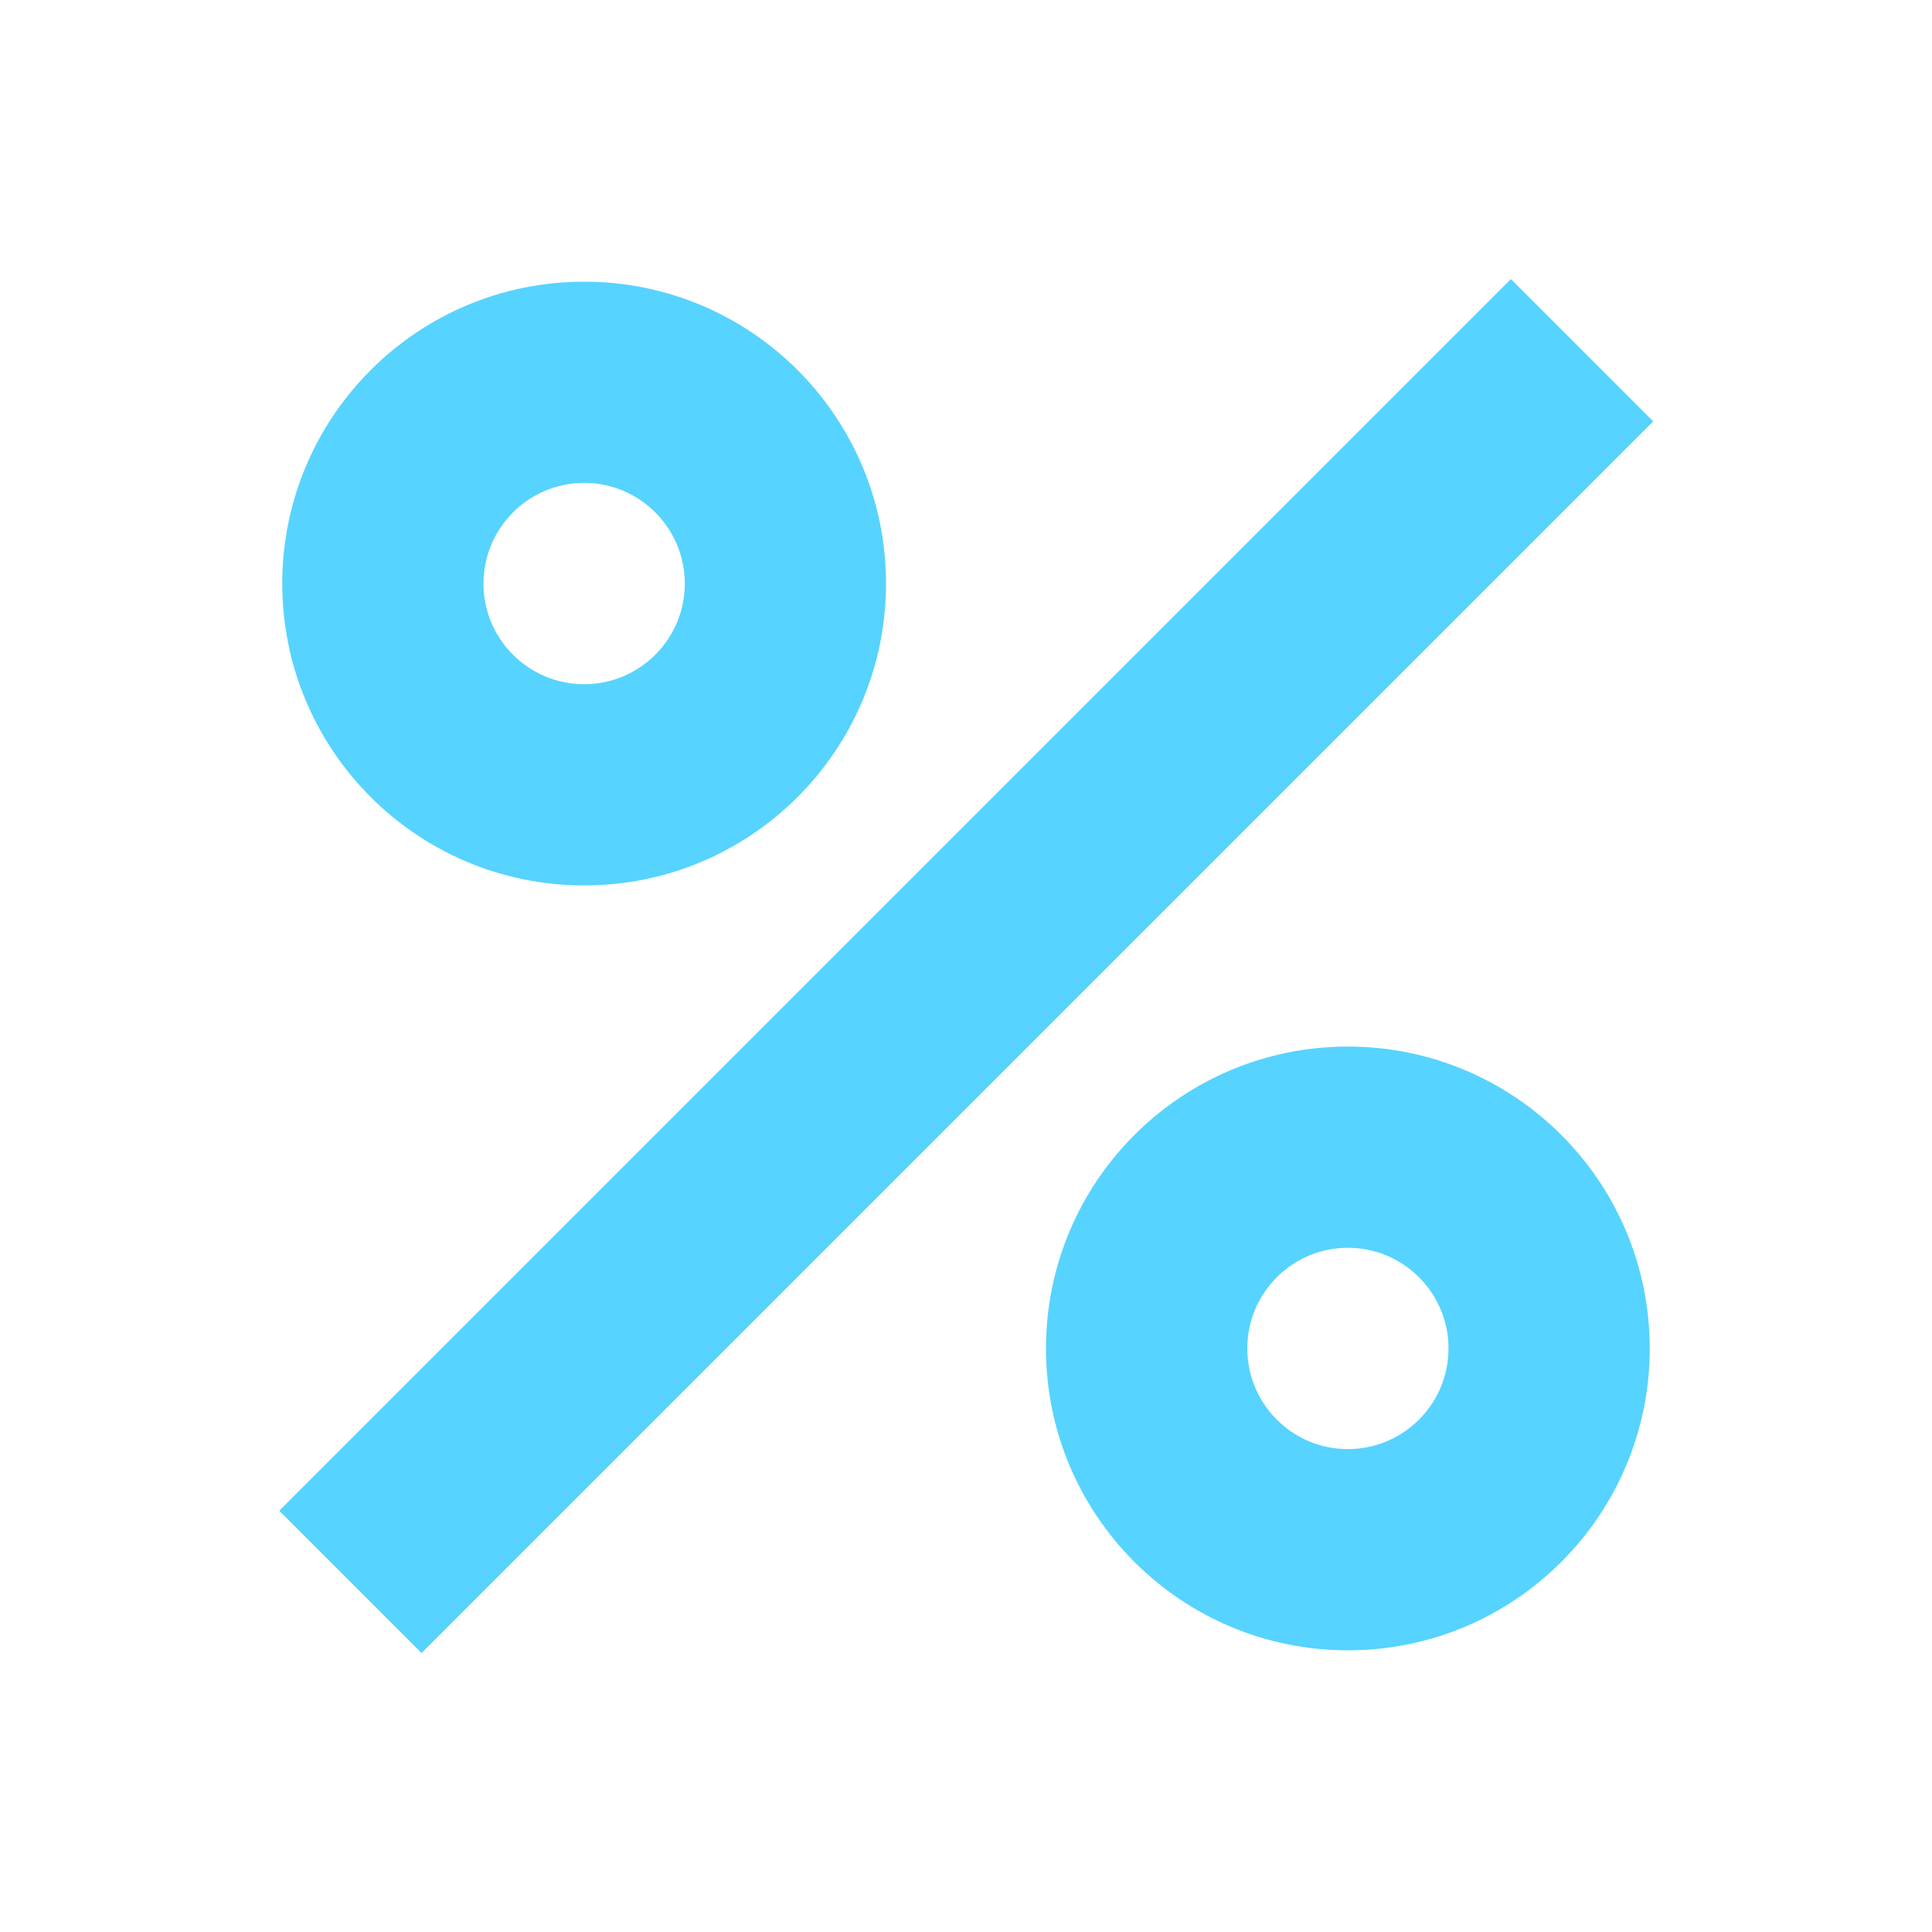
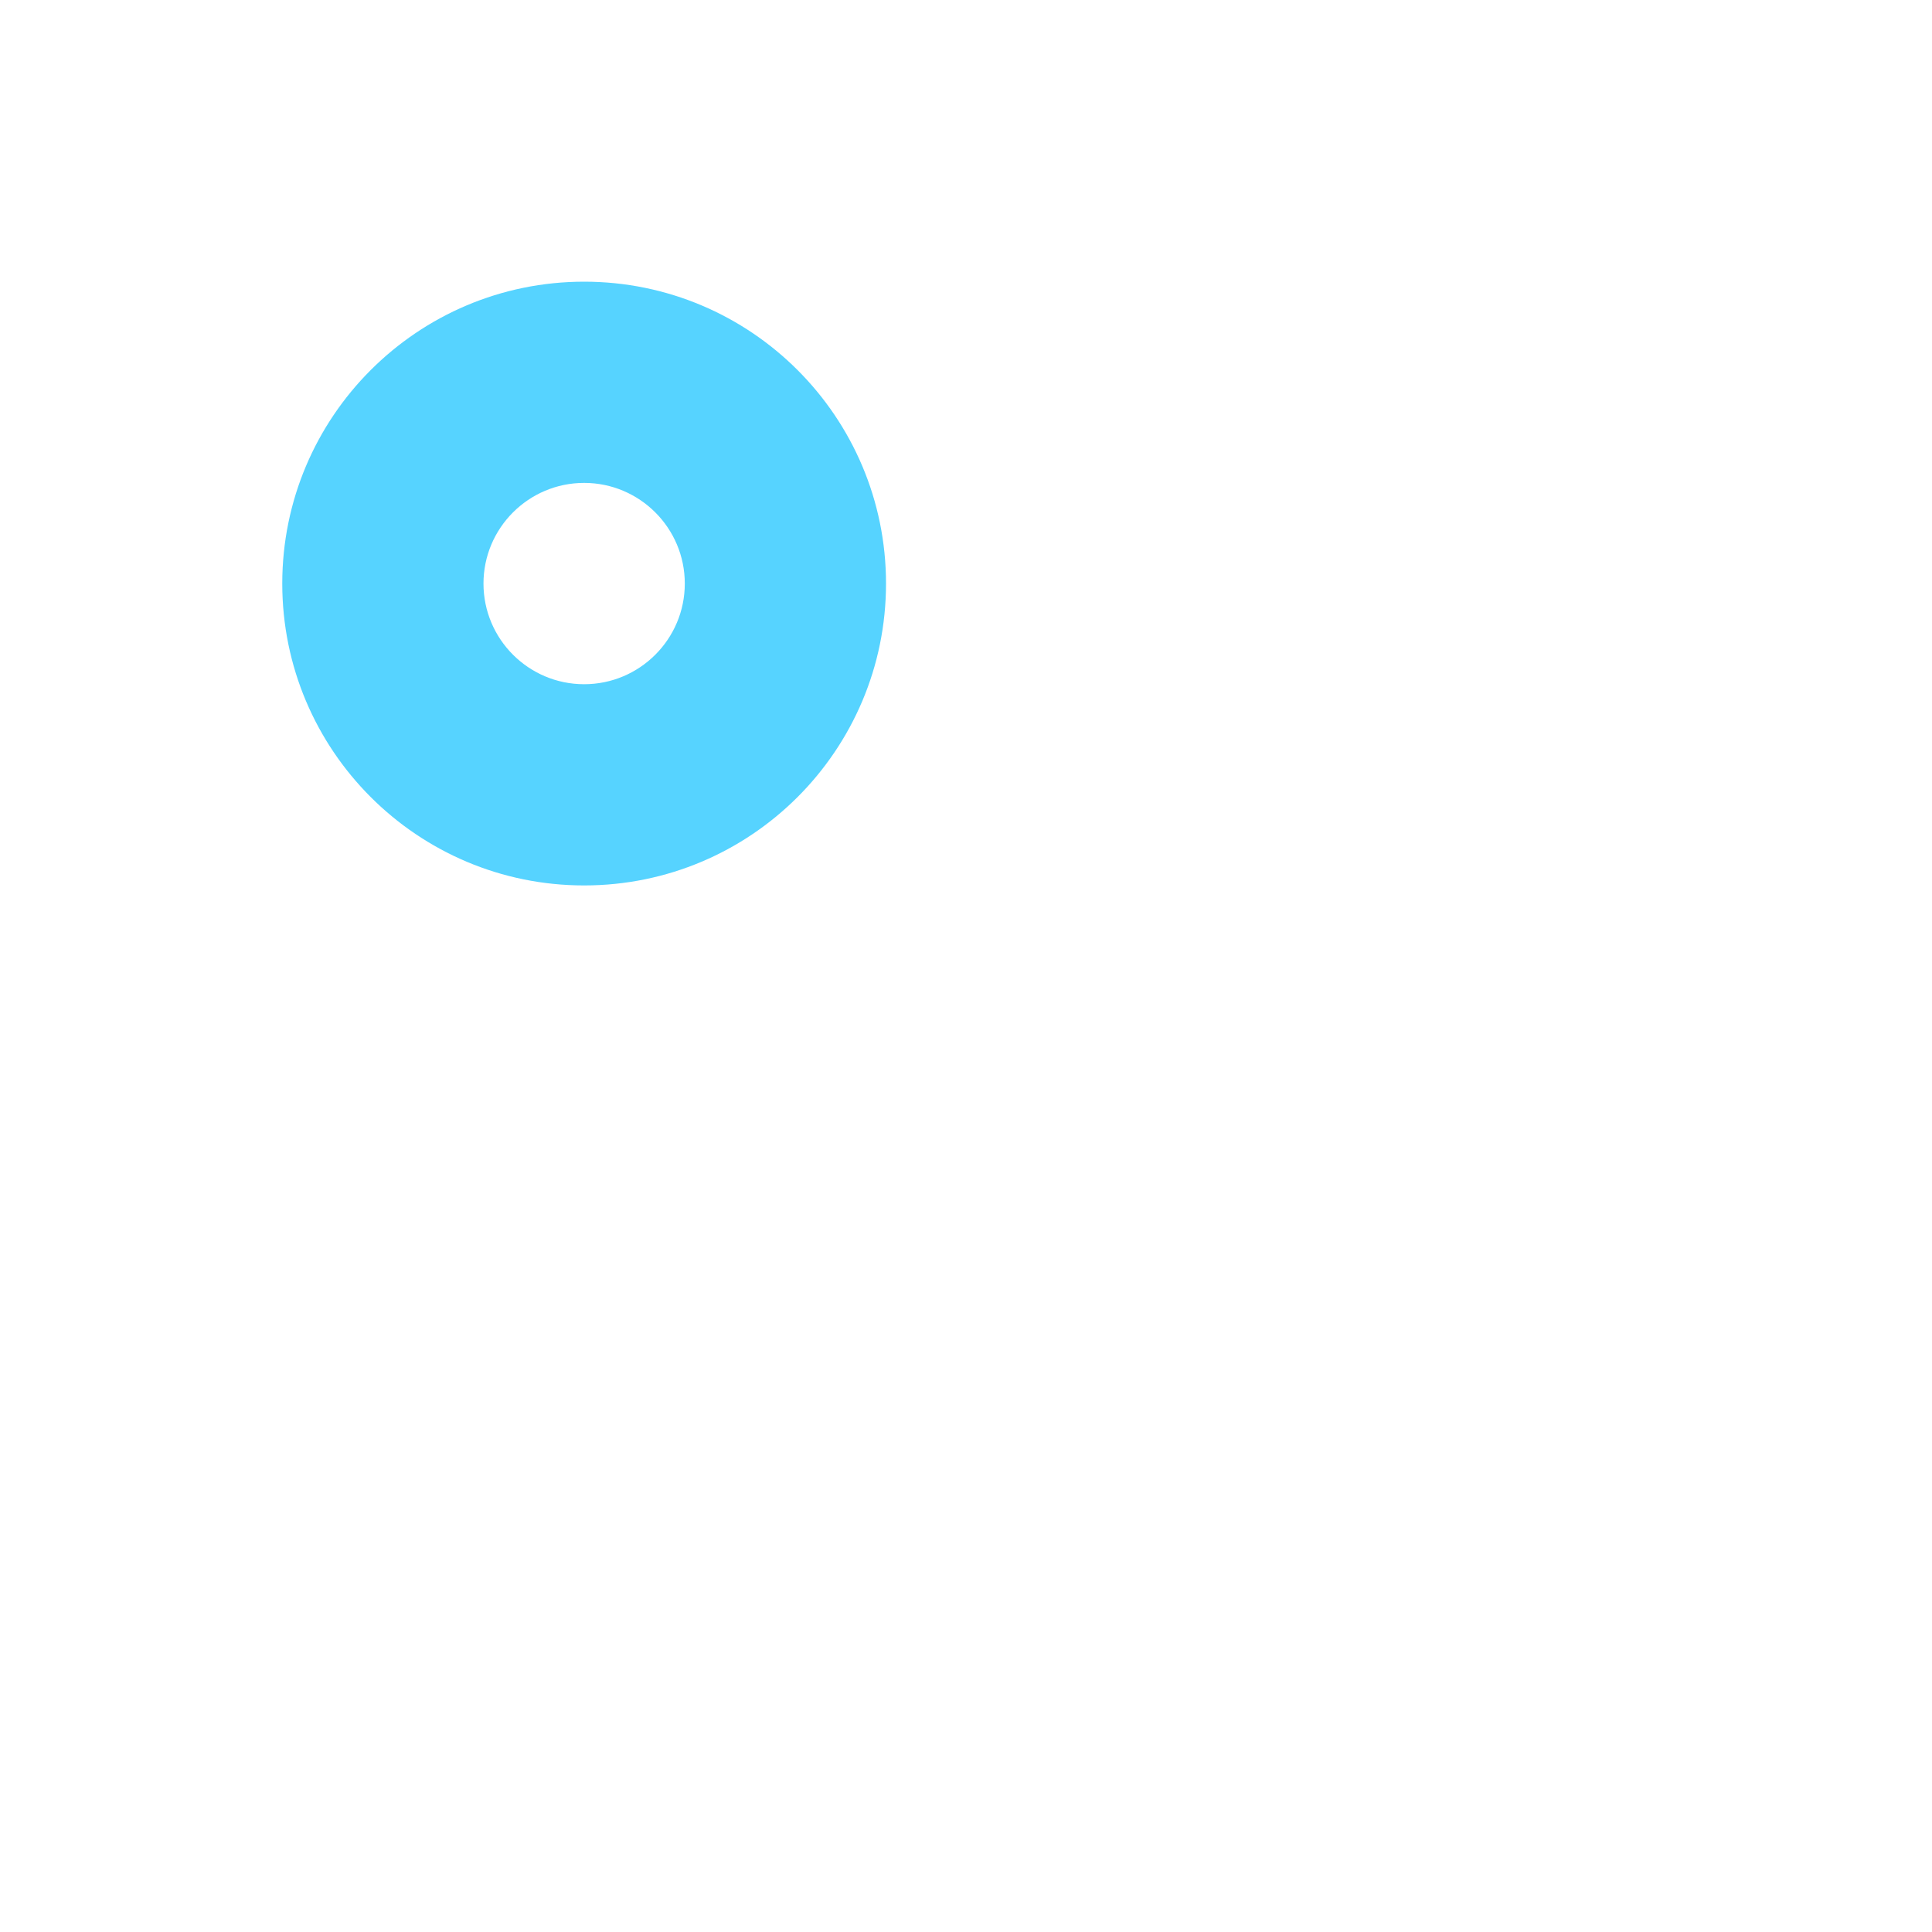
<svg xmlns="http://www.w3.org/2000/svg" width="20" height="20" viewBox="0 0 20 20" fill="none">
-   <path d="M17.114 4.362L4.364 17.112L2.891 15.639L15.641 2.889L17.114 4.362Z" fill="#56D3FF" />
  <path fill-rule="evenodd" clip-rule="evenodd" d="M9.172 6.041C9.172 7.767 7.773 9.166 6.047 9.166C4.321 9.166 2.922 7.767 2.922 6.041C2.922 4.315 4.321 2.916 6.047 2.916C7.773 2.916 9.172 4.315 9.172 6.041ZM7.089 6.041C7.089 6.616 6.622 7.083 6.047 7.083C5.472 7.083 5.005 6.616 5.005 6.041C5.005 5.466 5.472 4.999 6.047 4.999C6.622 4.999 7.089 5.466 7.089 6.041Z" fill="#56D3FF" />
-   <path fill-rule="evenodd" clip-rule="evenodd" d="M13.953 17.084C15.679 17.084 17.078 15.685 17.078 13.959C17.078 12.233 15.679 10.834 13.953 10.834C12.227 10.834 10.828 12.233 10.828 13.959C10.828 15.685 12.227 17.084 13.953 17.084ZM13.953 15.001C14.528 15.001 14.995 14.534 14.995 13.959C14.995 13.384 14.528 12.917 13.953 12.917C13.378 12.917 12.912 13.384 12.912 13.959C12.912 14.534 13.378 15.001 13.953 15.001Z" fill="#56D3FF" />
</svg>